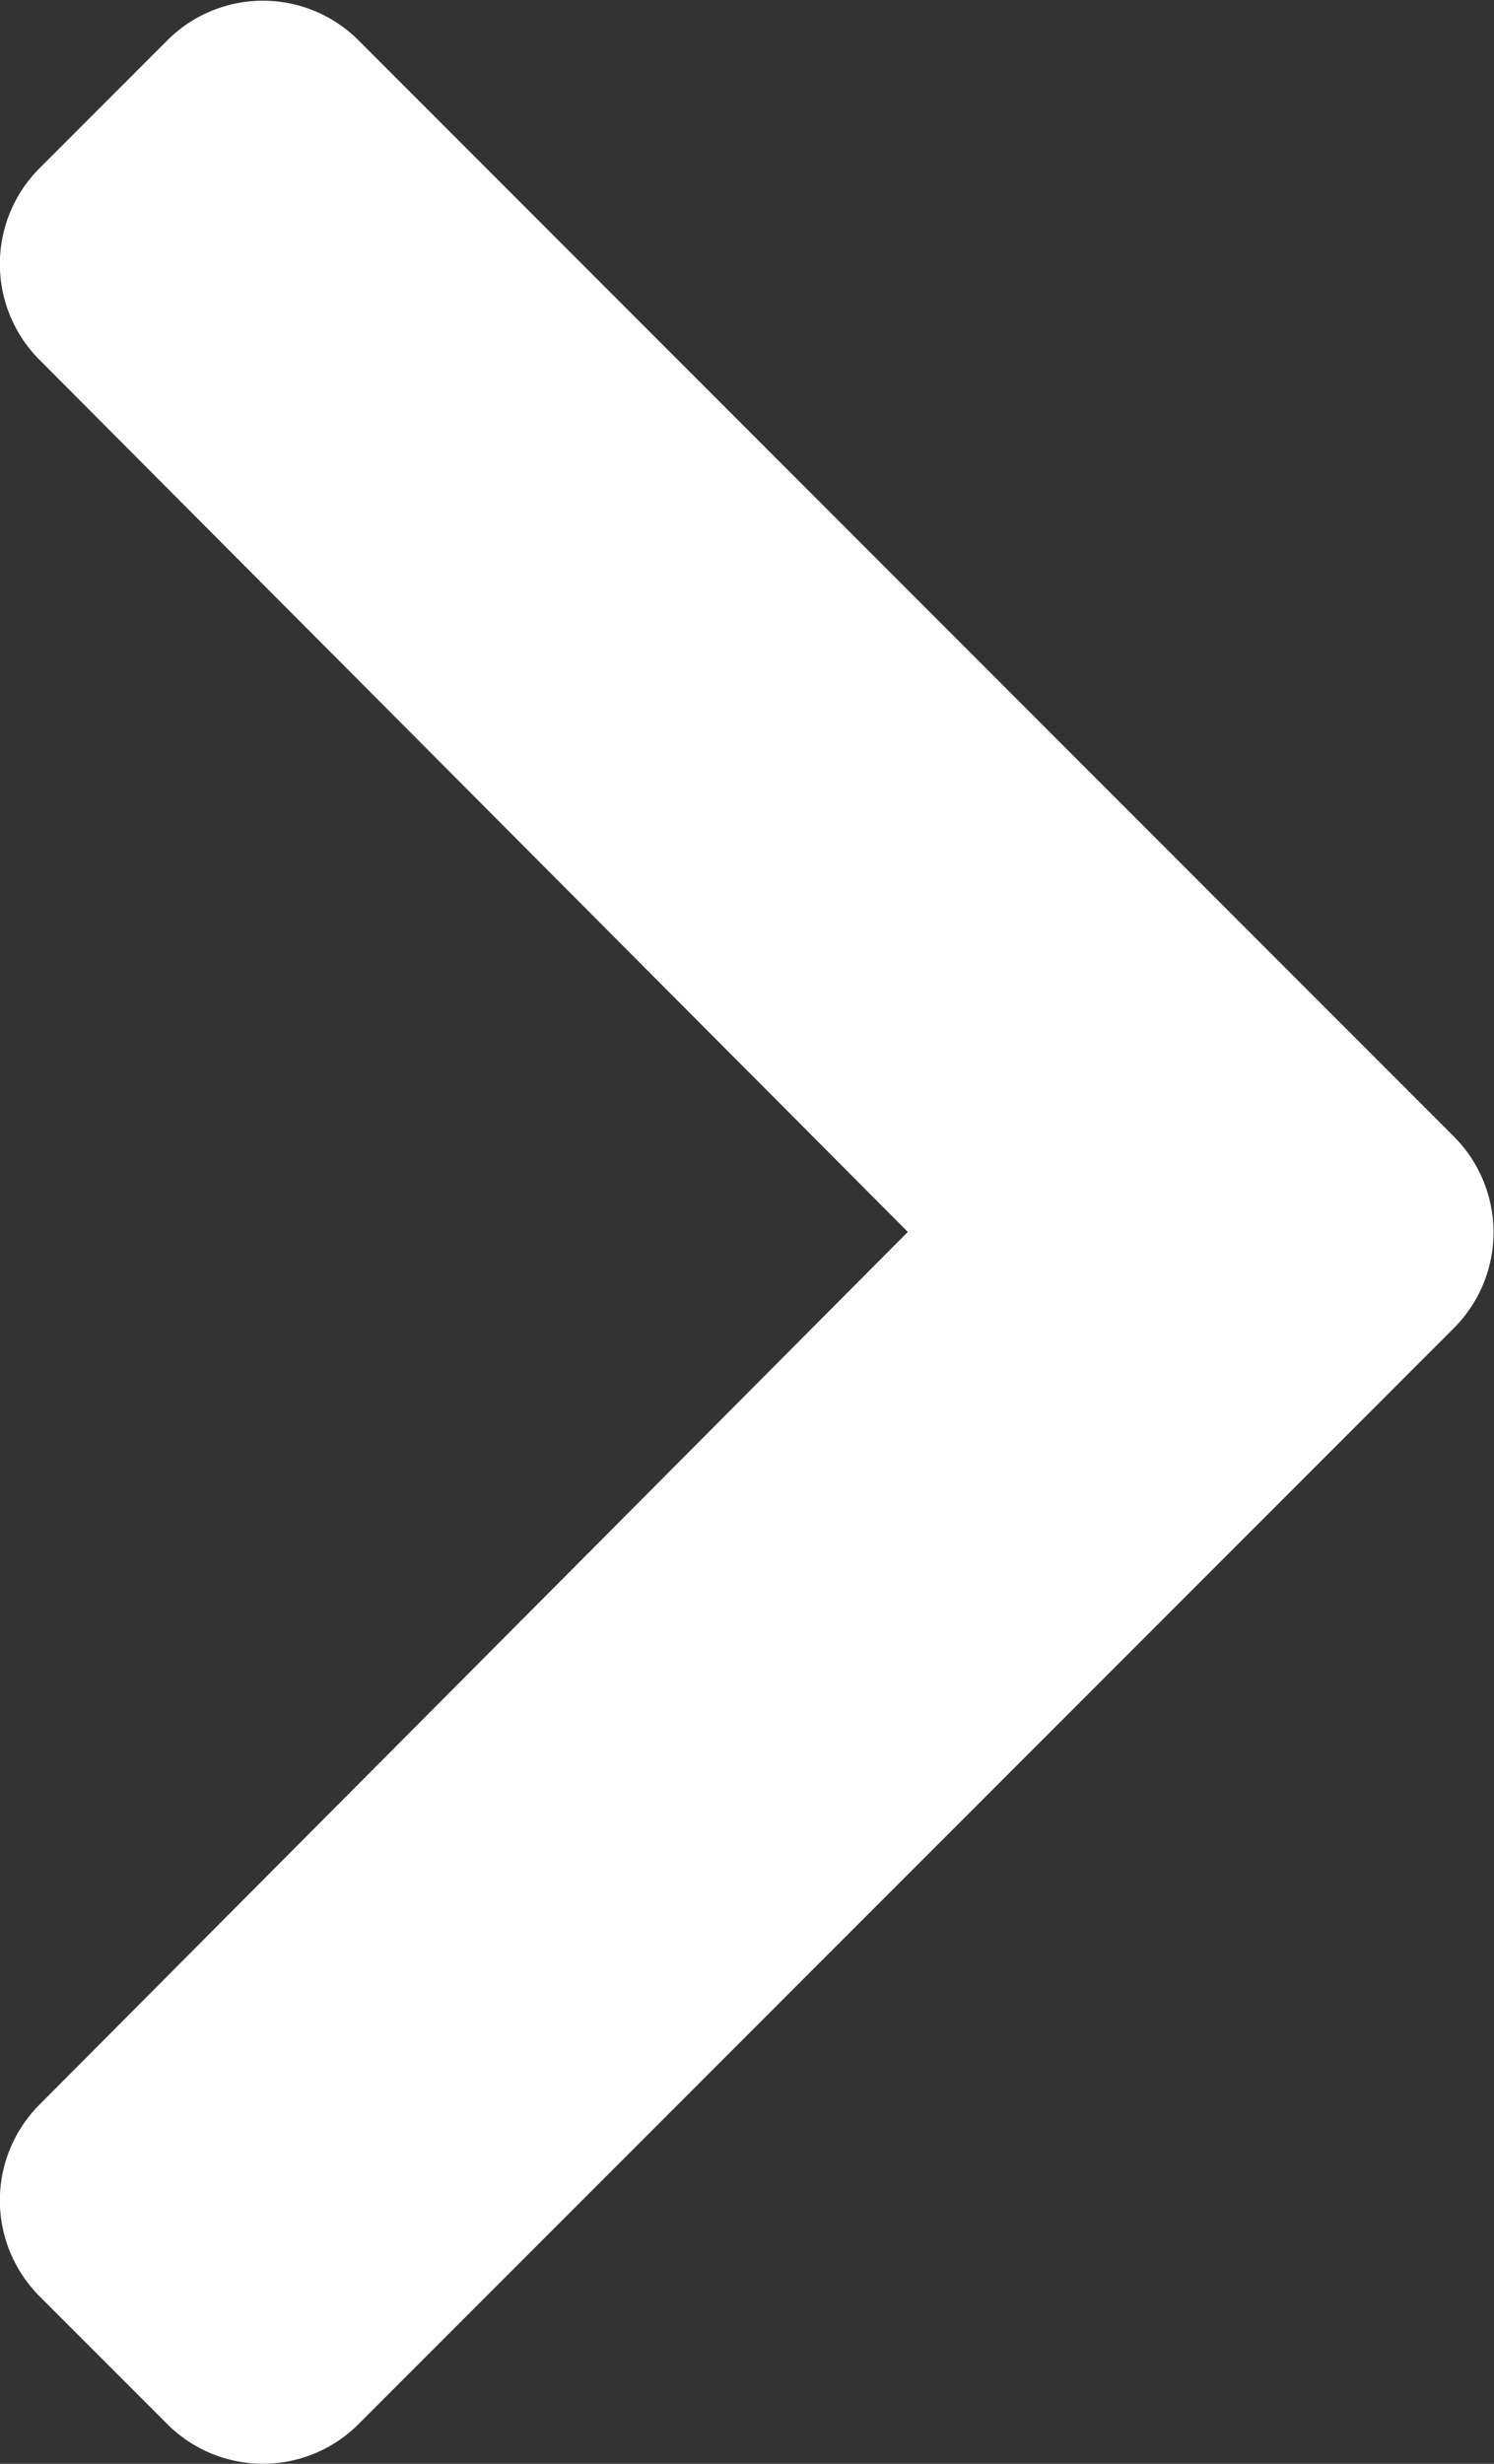
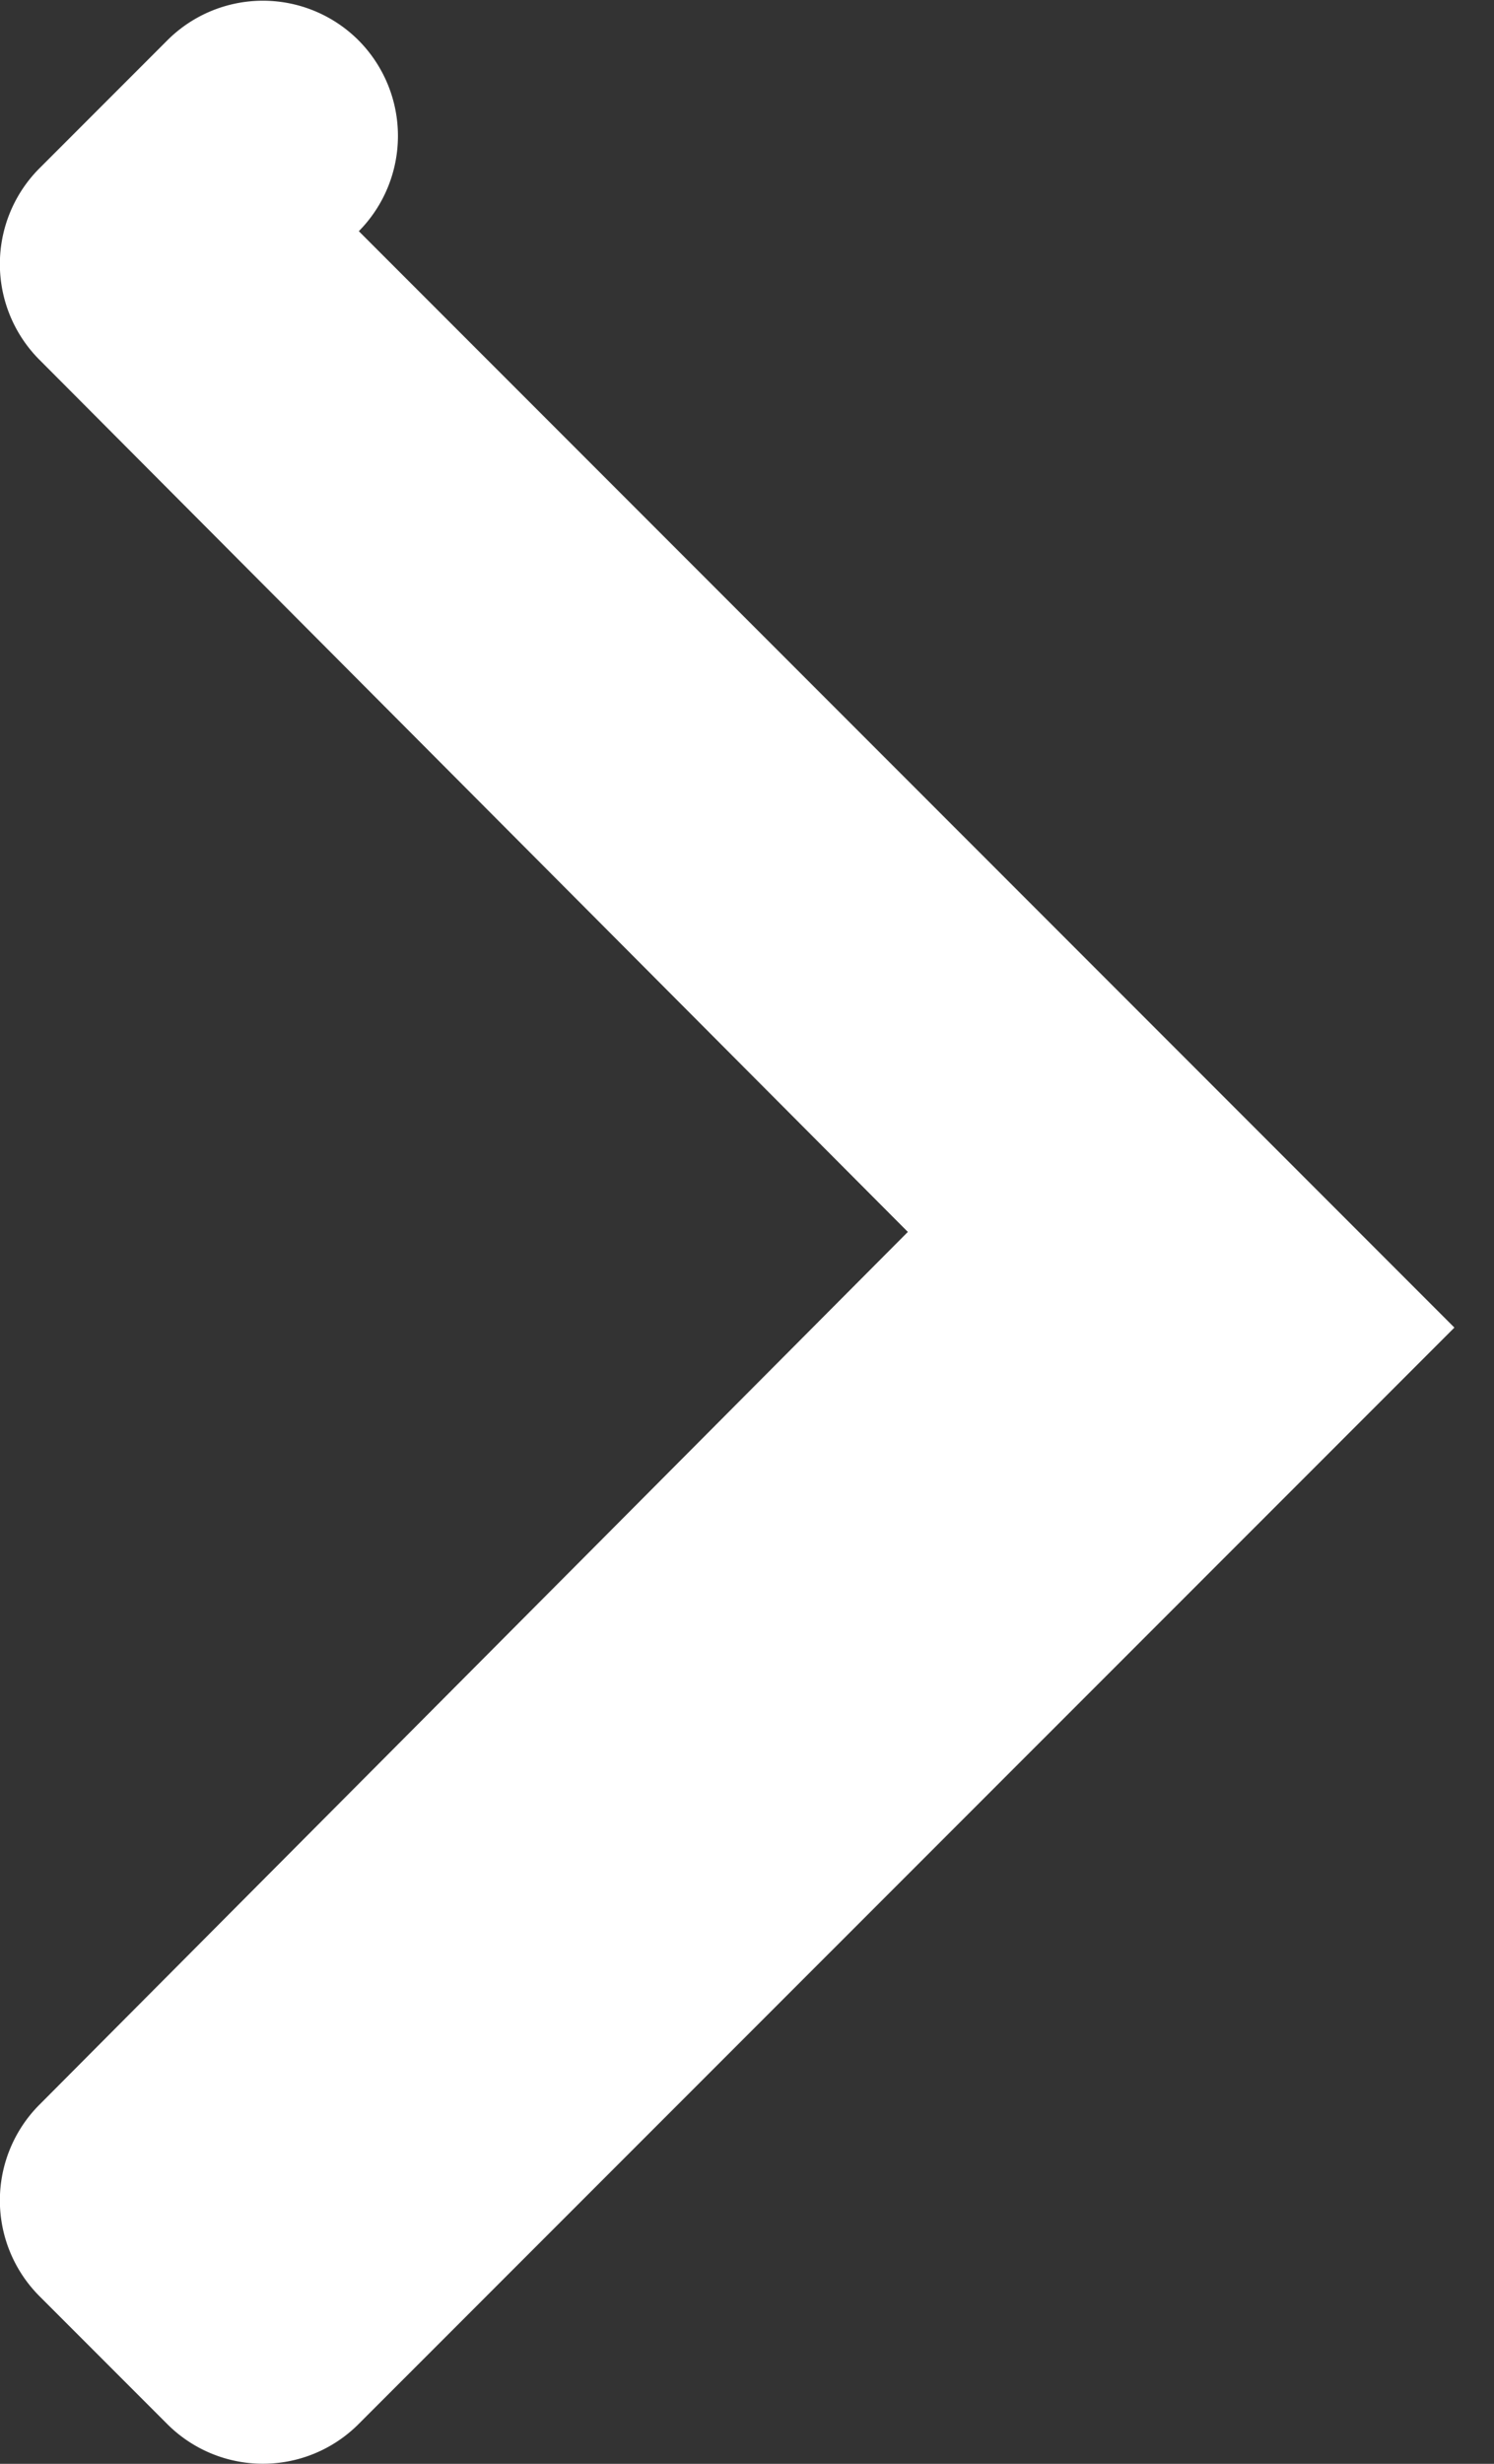
<svg xmlns="http://www.w3.org/2000/svg" width="7.282" height="12" viewBox="0 0 7.282 12">
  <rect x="0" y="0" width="7.282" height="12" fill="#333333" stroke="none" />
-   <path id="Icon_awesome-chevron-right" data-name="Icon awesome-chevron-right" d="M9.022 9.114l-5.341 5.34a.659.659 0 01-.933 0l-.623-.623a.66.66 0 010-.932l4.233-4.251L2.125 4.4a.66.66 0 010-.932l.623-.623a.659.659 0 01.933 0l5.34 5.34a.66.66 0 01.001.929z" transform="translate(-1.933 -2.648)" fill="#fff" />
+   <path id="Icon_awesome-chevron-right" data-name="Icon awesome-chevron-right" d="M9.022 9.114l-5.341 5.34a.659.659 0 01-.933 0l-.623-.623a.66.66 0 010-.932l4.233-4.251L2.125 4.4a.66.66 0 010-.932l.623-.623a.659.659 0 01.933 0a.66.66 0 01.001.929z" transform="translate(-1.933 -2.648)" fill="#fff" />
</svg>